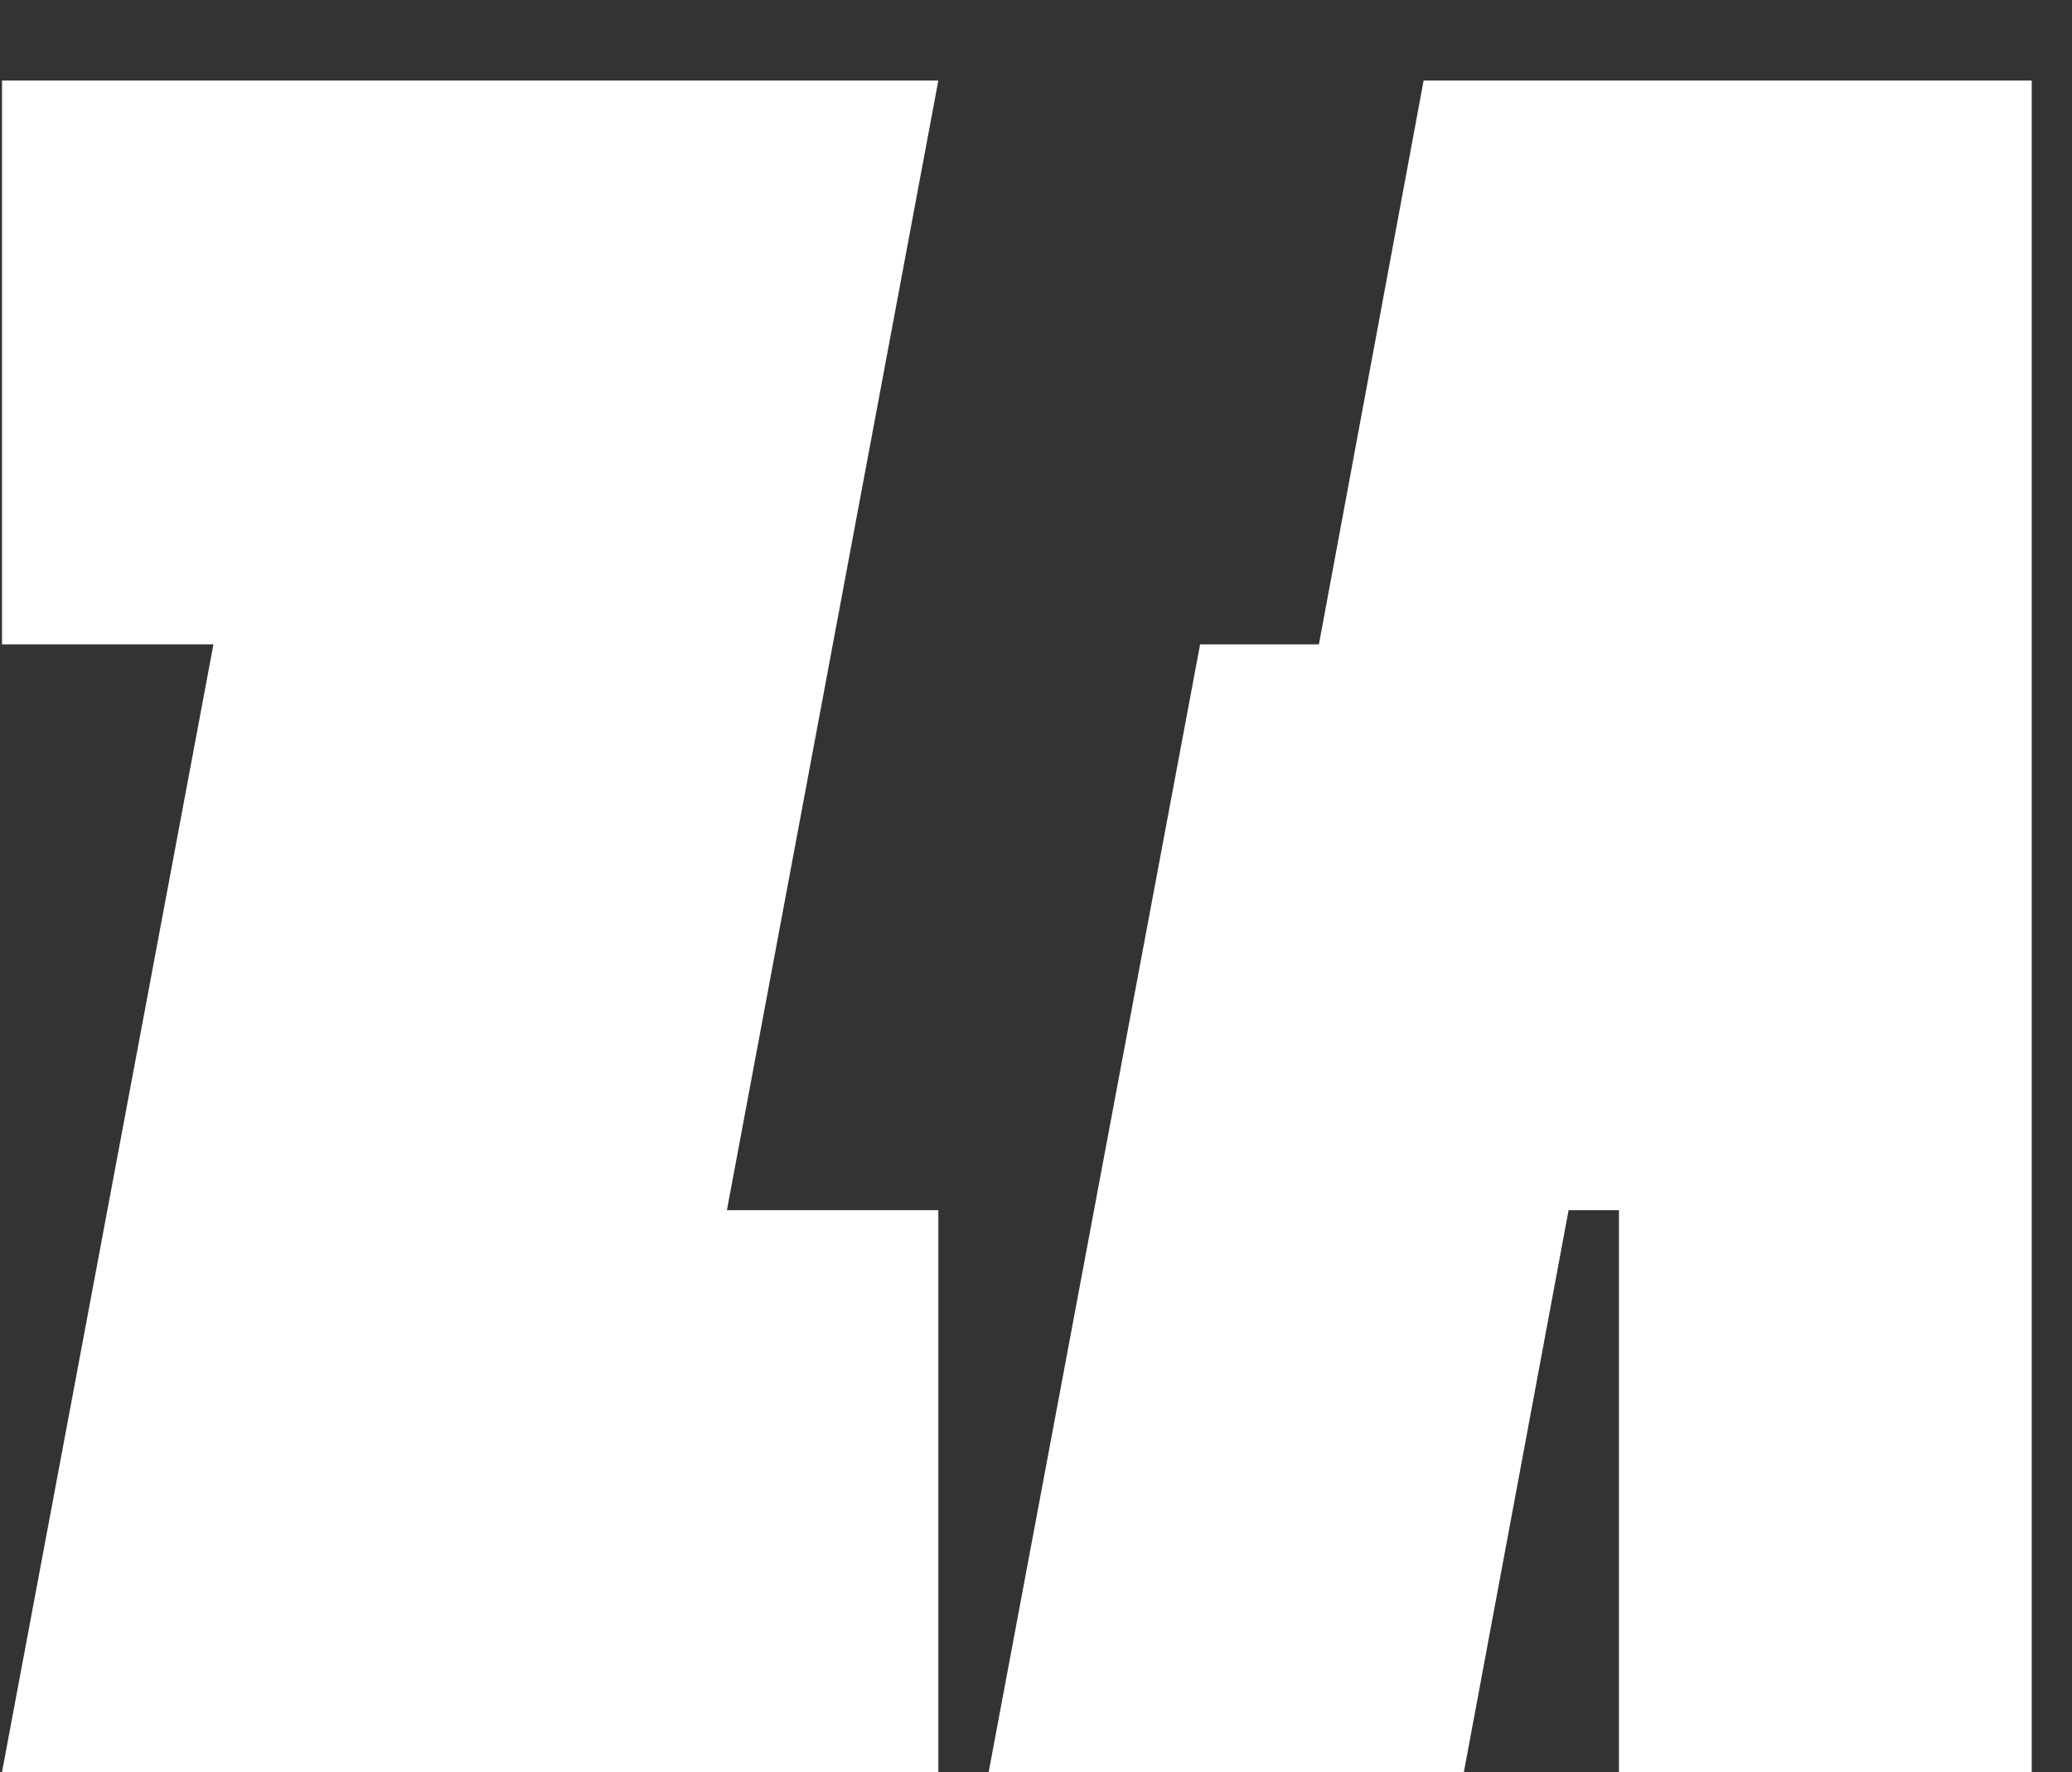
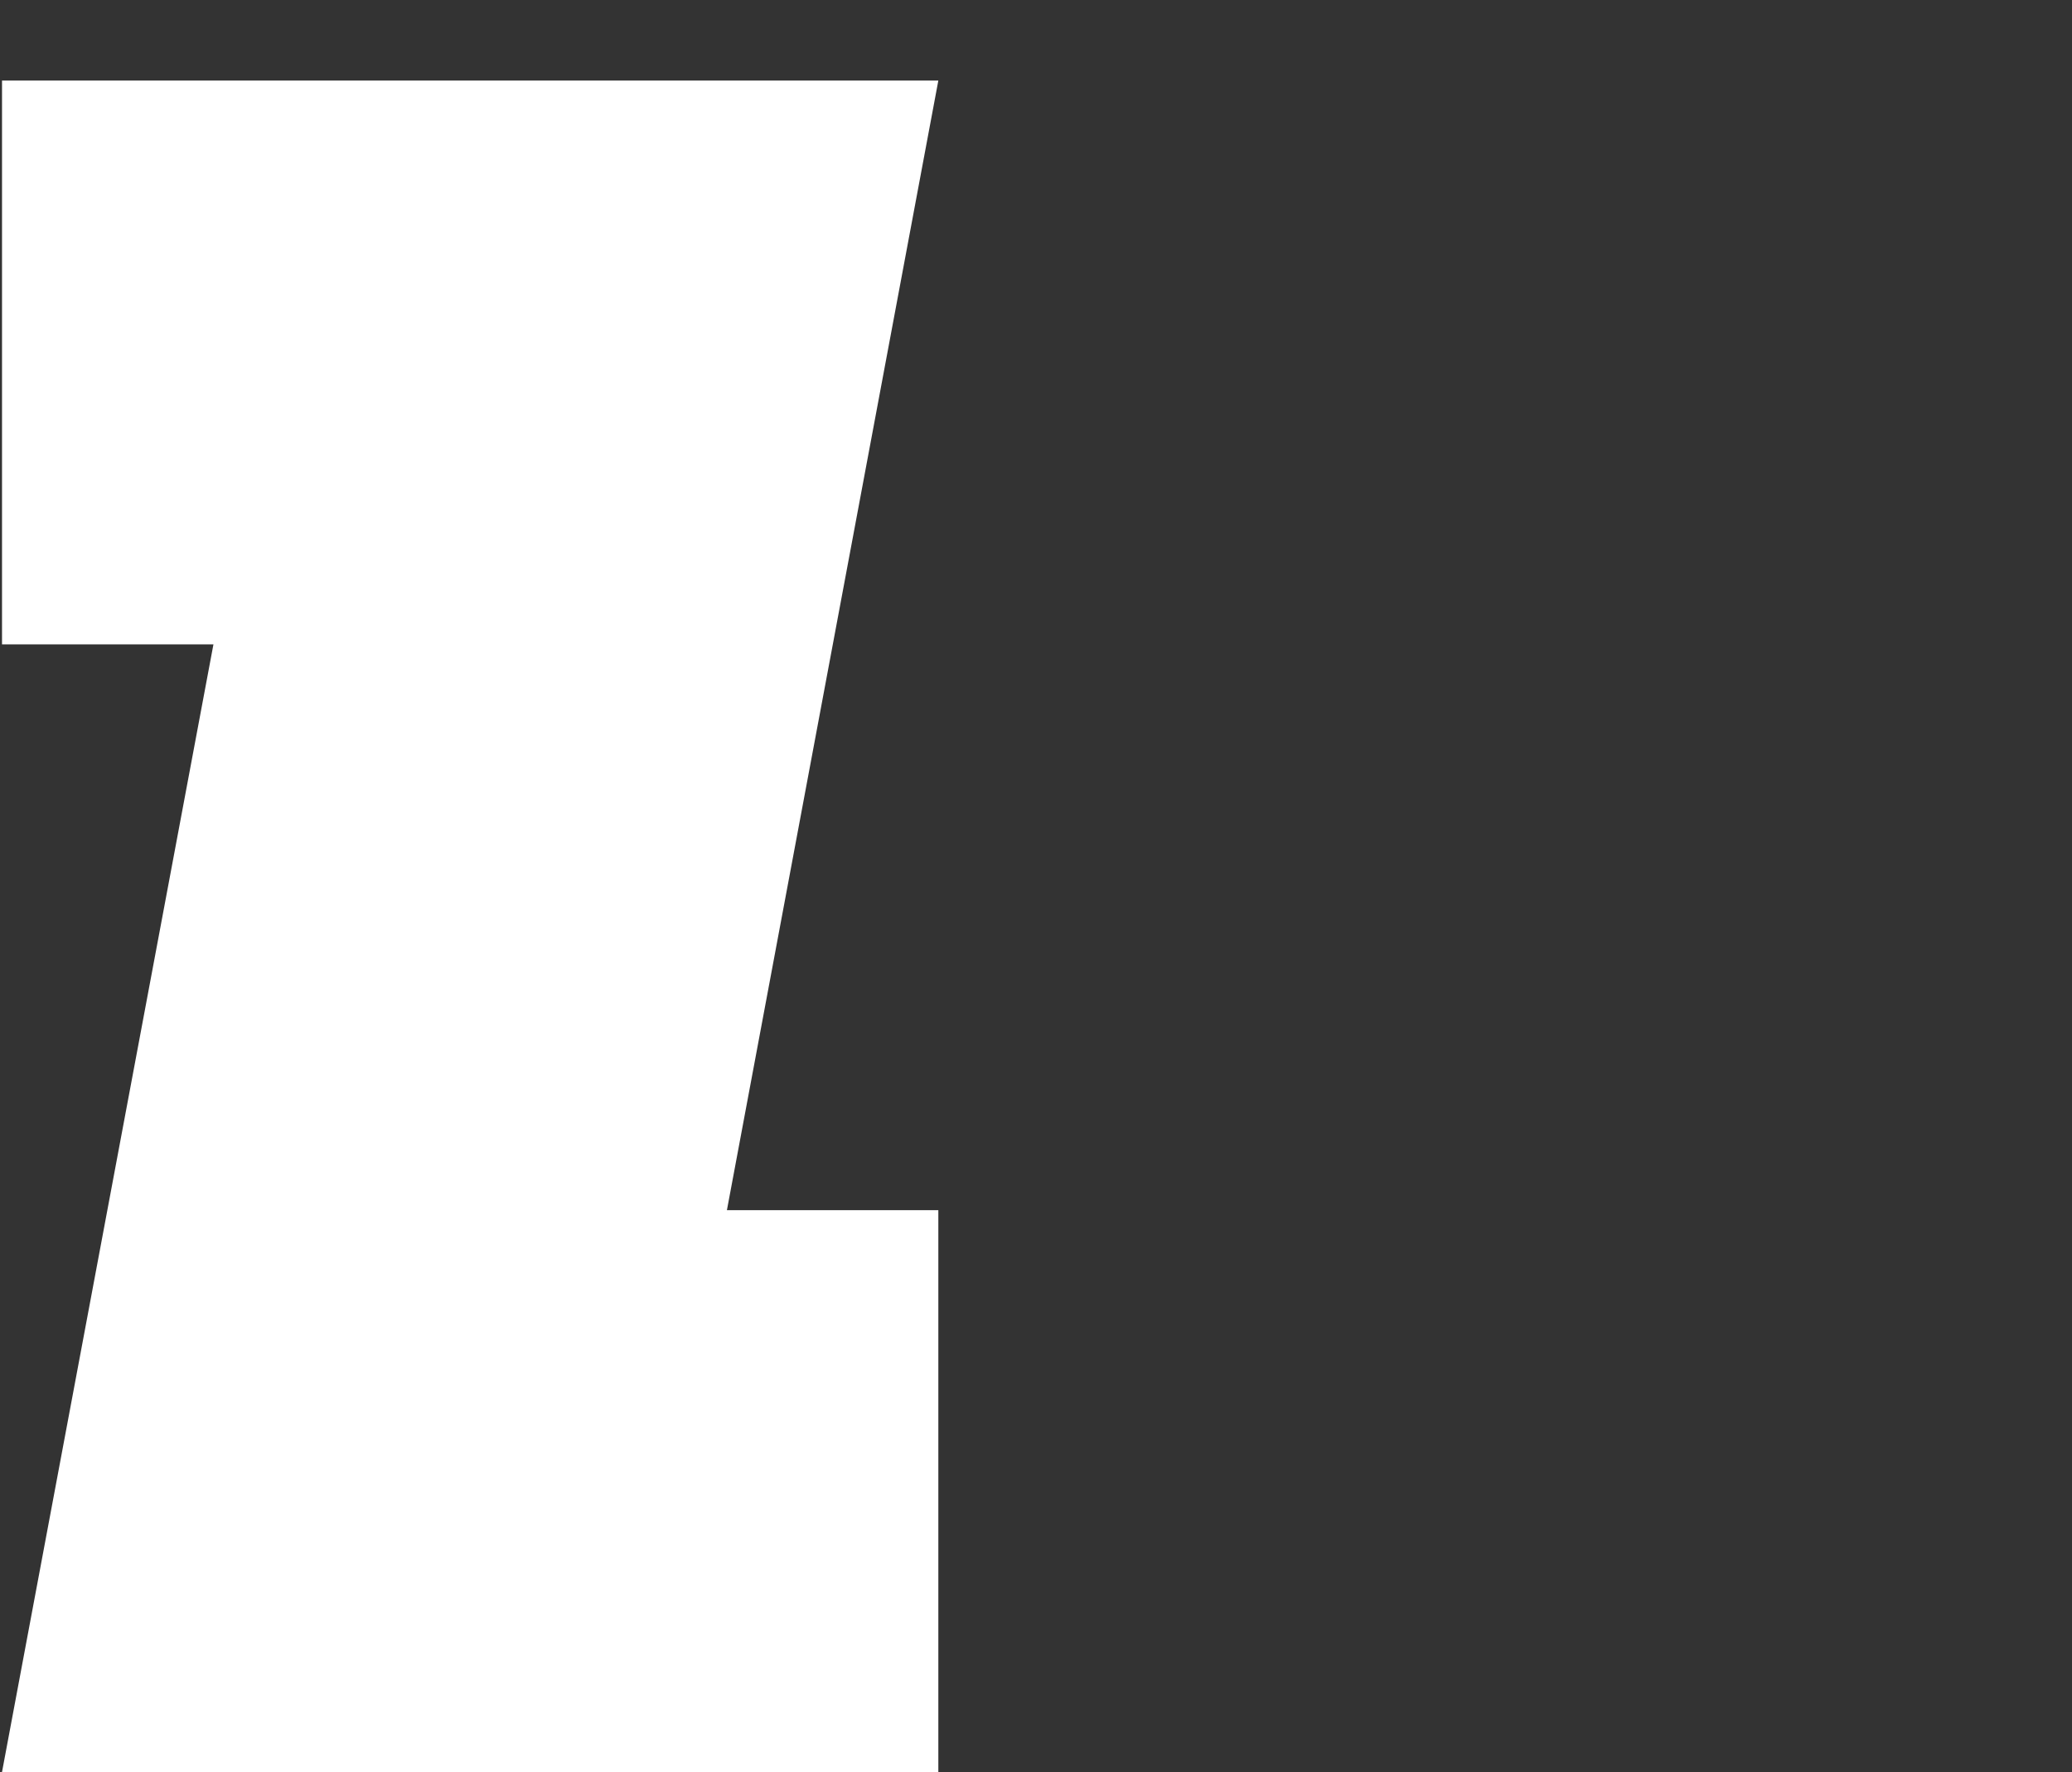
<svg xmlns="http://www.w3.org/2000/svg" version="1.1" id="Warstwa_1" x="0px" y="0px" viewBox="0 0 102.9 88" style="enable-background:new 0 0 102.9 88;" xml:space="preserve">
  <rect x="0" y="0" width="102.9" height="88" fill="#333333" stroke="none" />
  <style type="text/css">
	.st0{fill:#FFFFFF;}
</style>
  <g id="Layer_1">
</g>
  <g id="Layer_5">
</g>
  <g id="Layer_2">
</g>
  <g id="Layer_3">
</g>
  <g id="Layer_4">
</g>
  <polygon class="st0" points="46.6,88 0.1,88 10.6,32 0.1,32 0.1,4 46.6,4 36.1,60.1 46.6,60.1 " />
-   <polygon class="st0" points="70.7,4 65.5,32 59.6,32 49.1,88 72.7,88 77.9,60.1 80.4,60.1 80.4,88 80.4,88 100.9,88 100.9,4 " />
</svg>